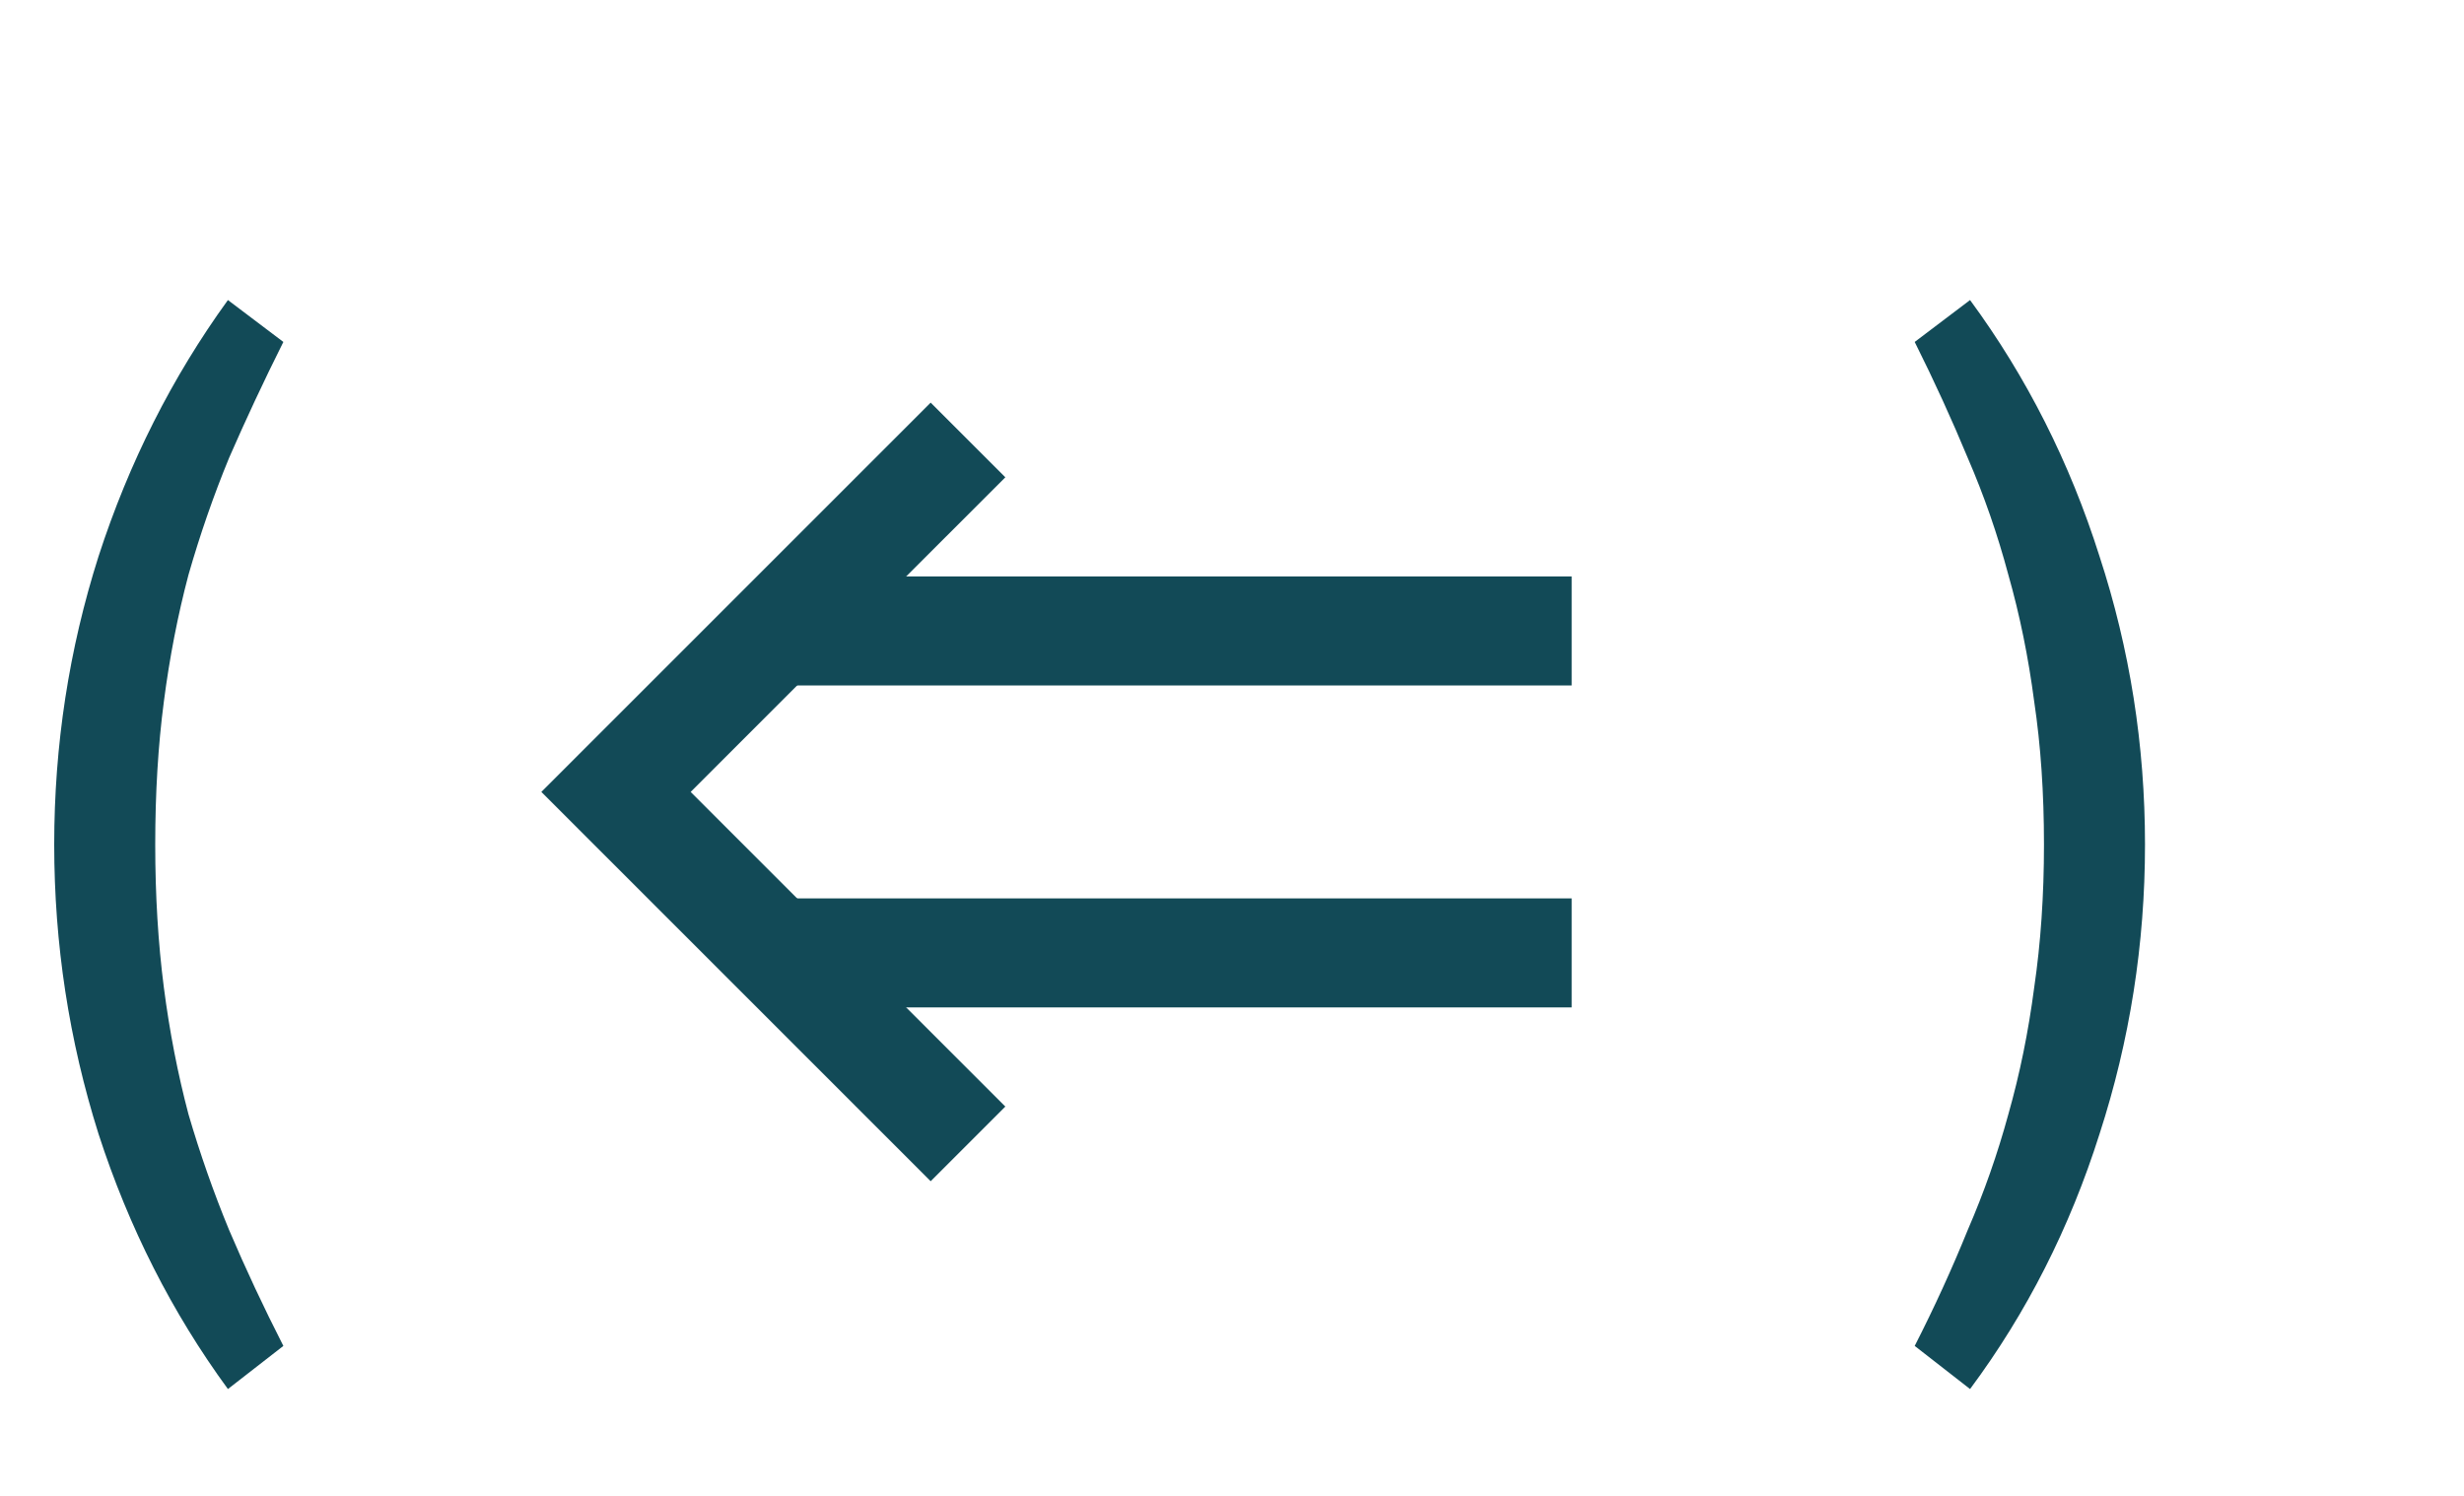
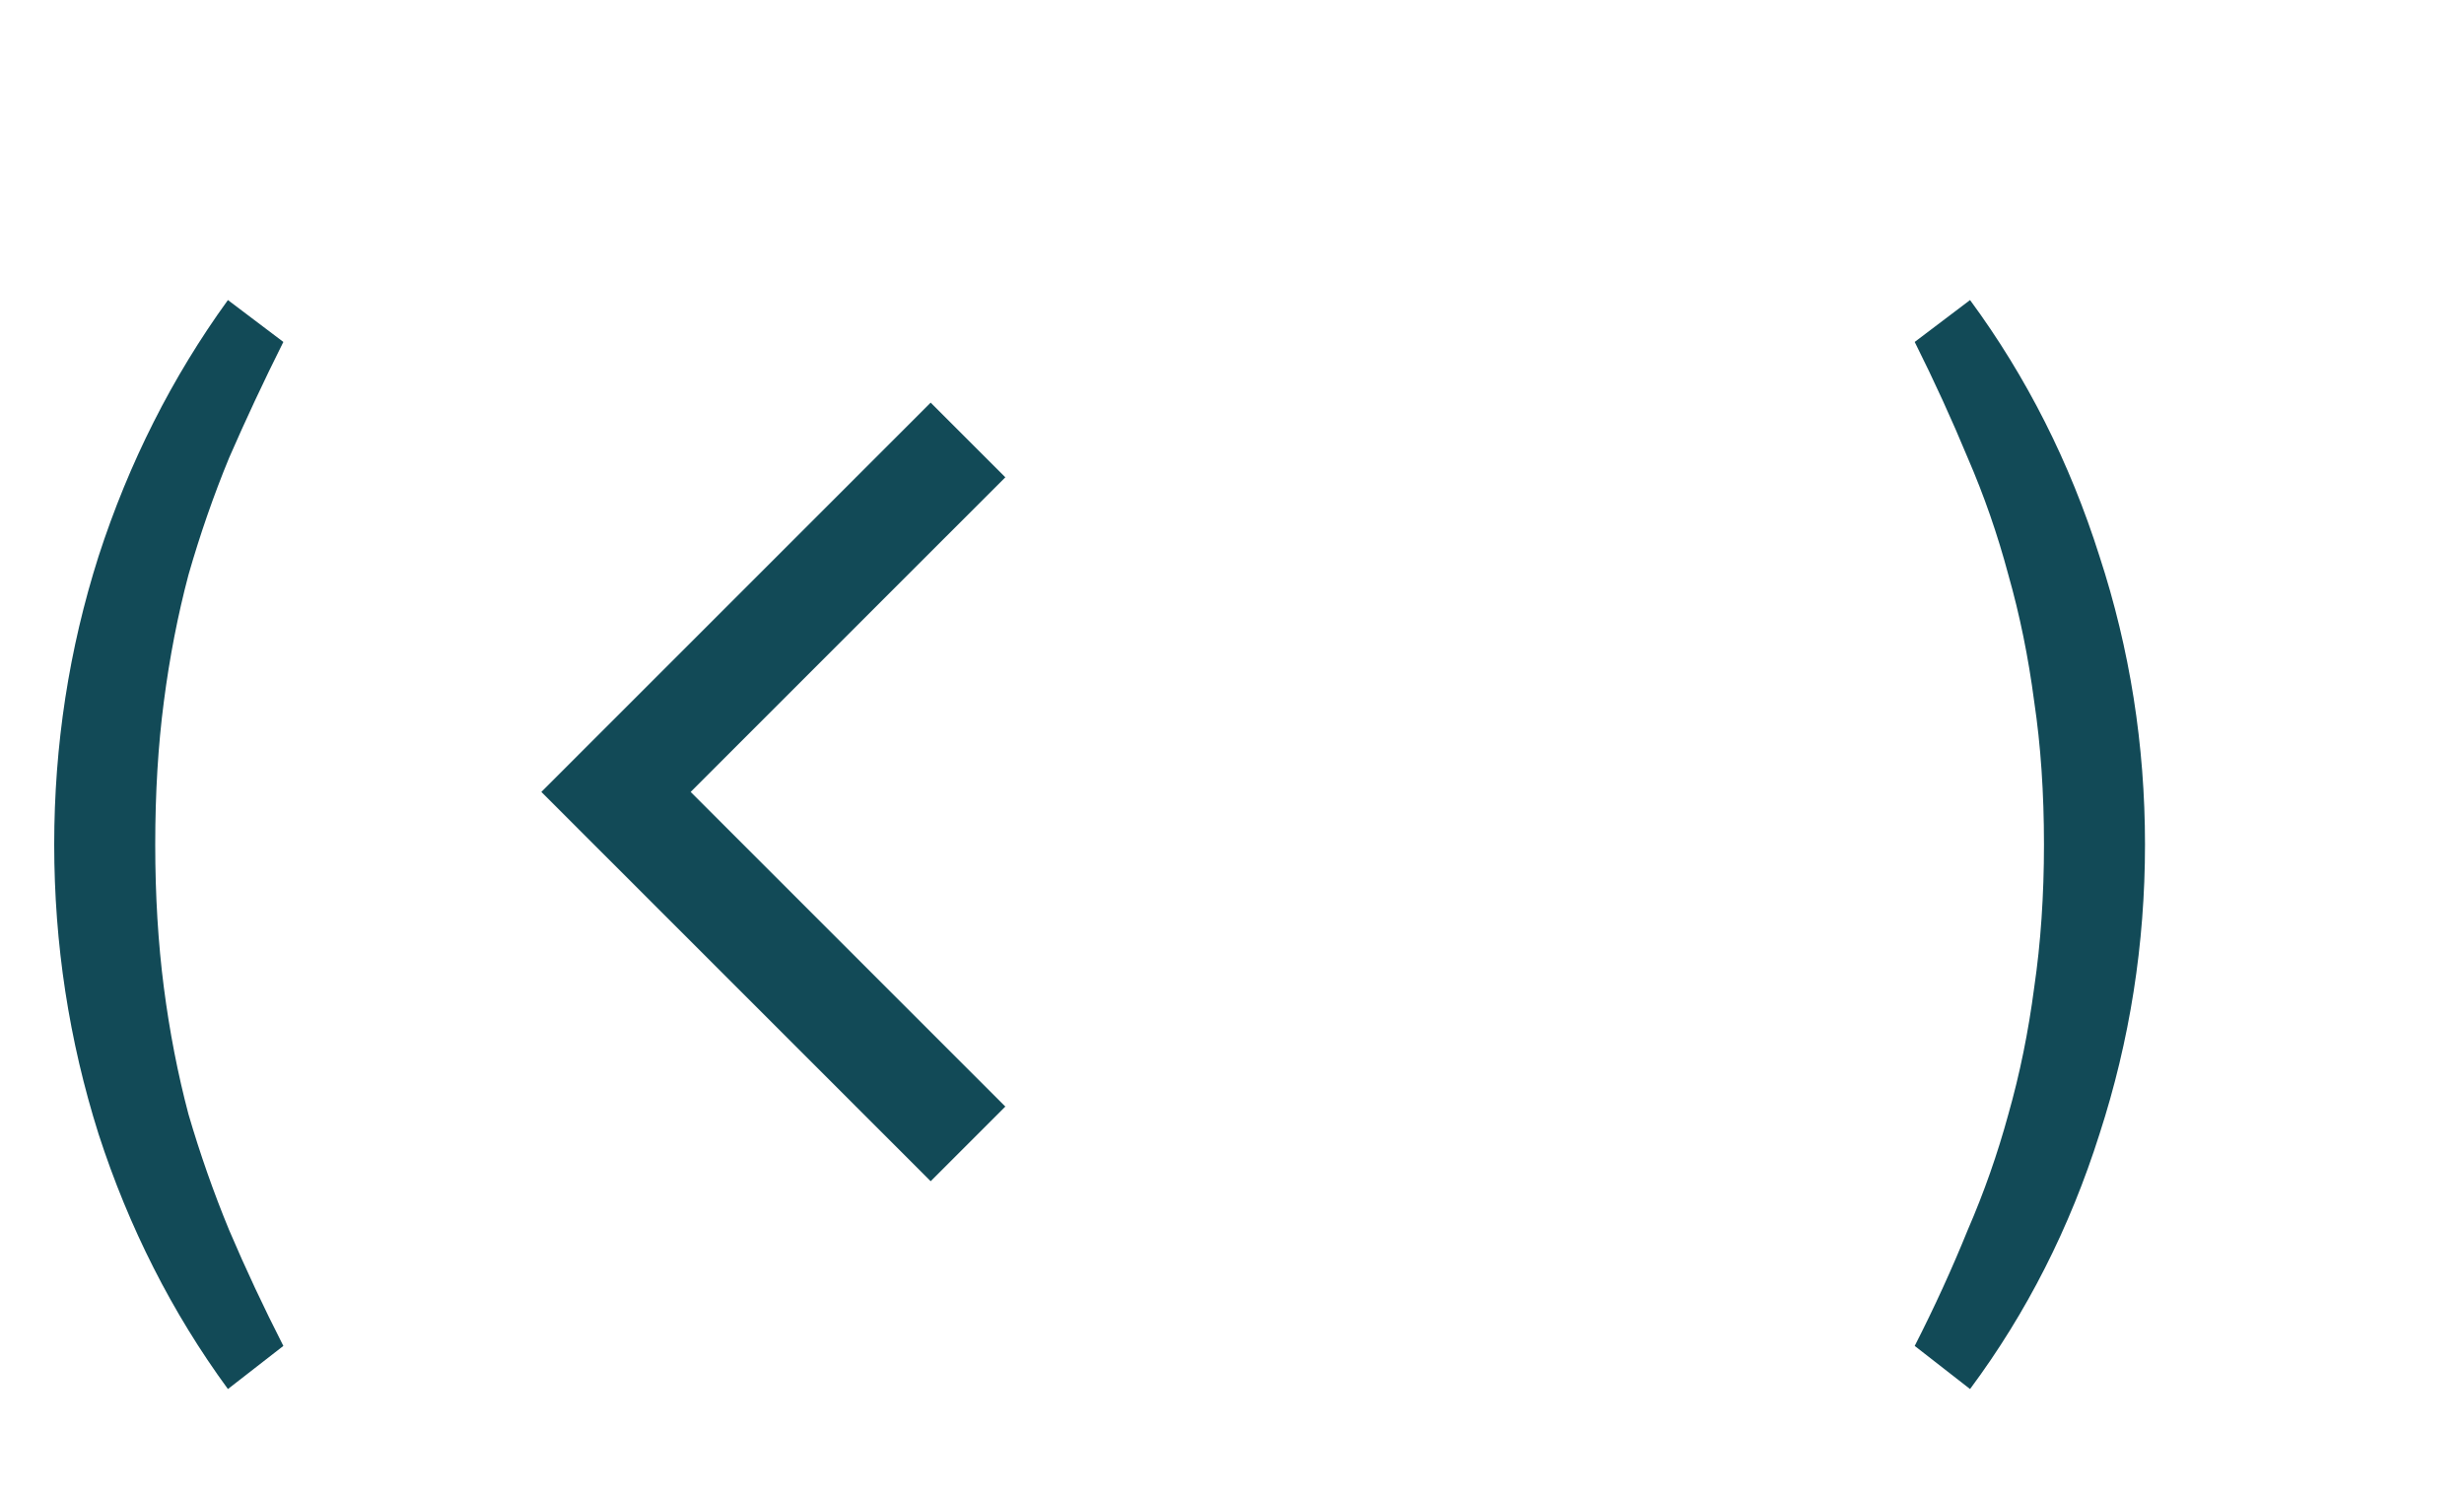
<svg xmlns="http://www.w3.org/2000/svg" width="28" height="17" viewBox="0 0 28 17" fill="none">
  <path d="M2.59 15.786C1.955 14.918 1.465 13.952 1.12 12.888C0.784 11.824 0.616 10.727 0.616 9.598C0.616 8.469 0.784 7.377 1.12 6.322C1.465 5.258 1.955 4.287 2.59 3.41L3.22 3.886C2.996 4.334 2.791 4.773 2.604 5.202C2.427 5.631 2.273 6.075 2.142 6.532C2.021 6.989 1.927 7.47 1.862 7.974C1.797 8.469 1.764 9.01 1.764 9.598C1.764 10.177 1.797 10.718 1.862 11.222C1.927 11.726 2.021 12.207 2.142 12.664C2.273 13.112 2.427 13.551 2.604 13.98C2.791 14.419 2.996 14.857 3.22 15.296L2.59 15.786ZM21.758 15.296C21.982 14.857 22.182 14.419 22.36 13.98C22.546 13.551 22.7 13.112 22.822 12.664C22.952 12.207 23.05 11.726 23.116 11.222C23.19 10.718 23.227 10.177 23.227 9.598C23.227 9.01 23.19 8.469 23.116 7.974C23.05 7.47 22.952 6.989 22.822 6.532C22.7 6.075 22.546 5.631 22.36 5.202C22.182 4.773 21.982 4.334 21.758 3.886L22.387 3.41C23.032 4.287 23.521 5.258 23.858 6.322C24.203 7.377 24.375 8.469 24.375 9.598C24.375 10.727 24.203 11.824 23.858 12.888C23.521 13.952 23.032 14.918 22.387 15.786L21.758 15.296Z" fill="#124A57" />
-   <path d="M8.664 10.21L17.86 10.21V11.449L8.664 11.449V10.21Z" fill="#124A57" />
-   <path d="M8.664 6.551L17.86 6.551V7.79L8.664 7.79V6.551Z" fill="#124A57" />
  <path d="M11 13L7 9L11 5" stroke="#124A57" stroke-width="1.2" />
</svg>